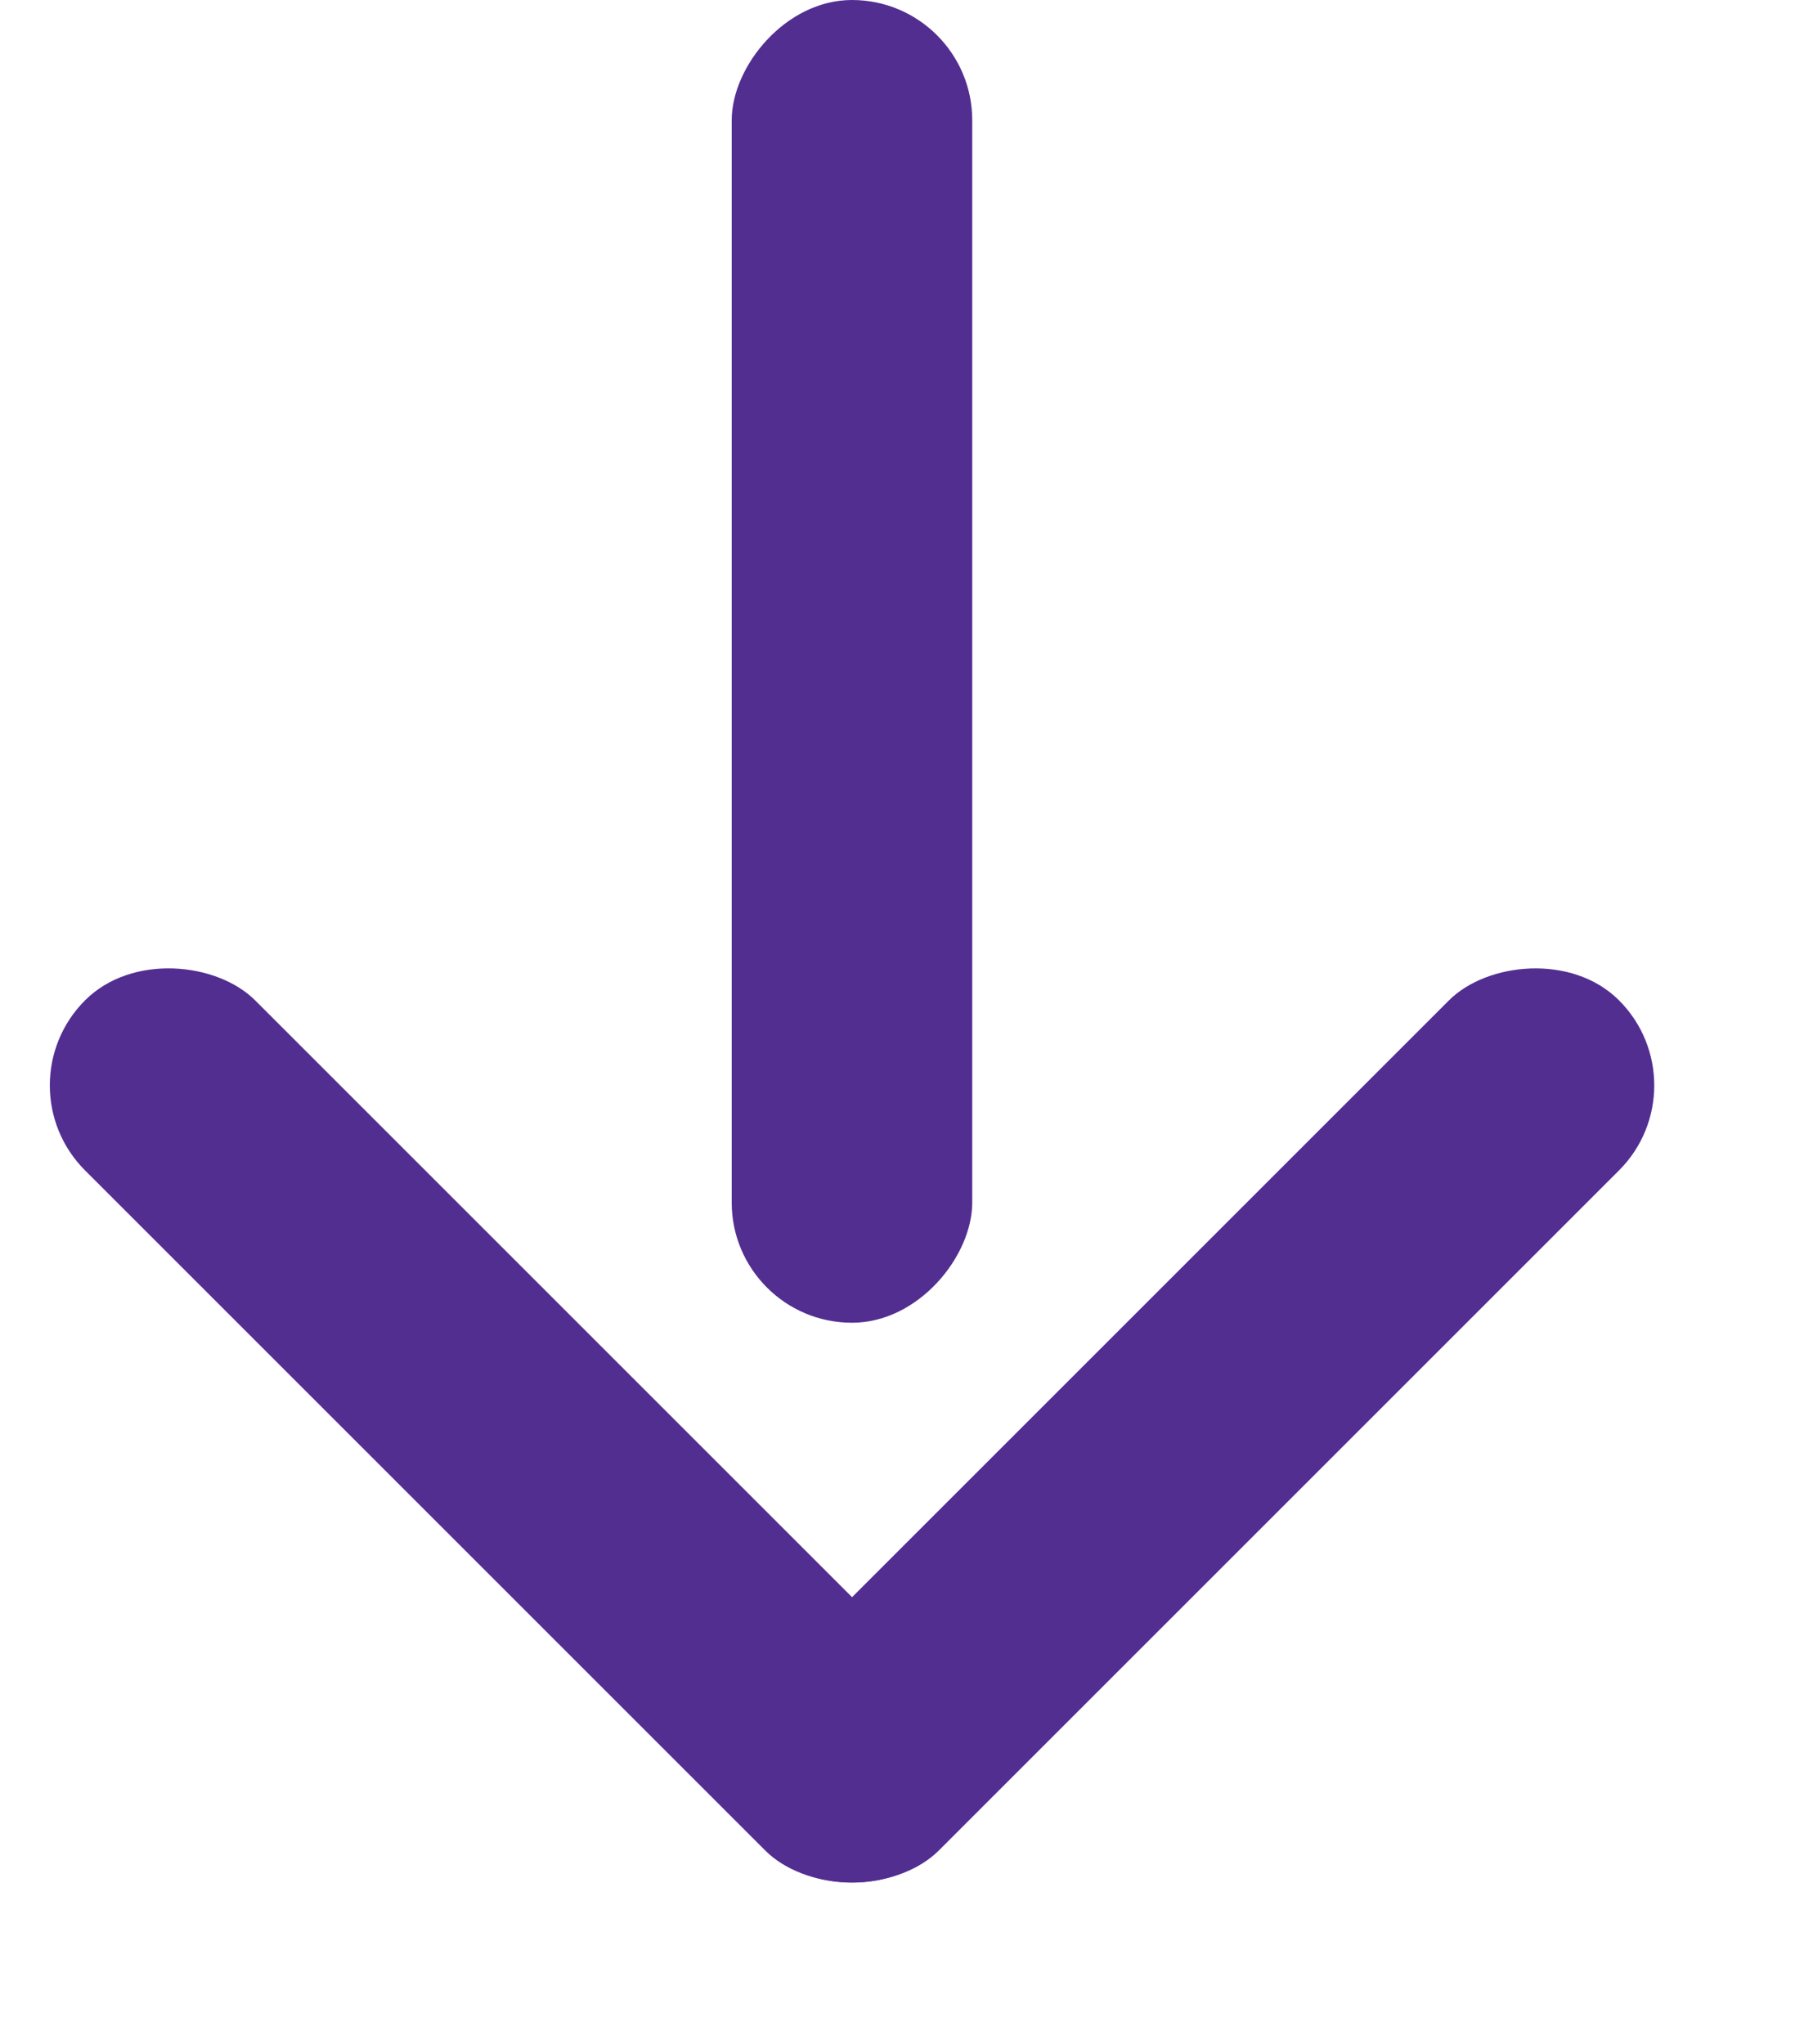
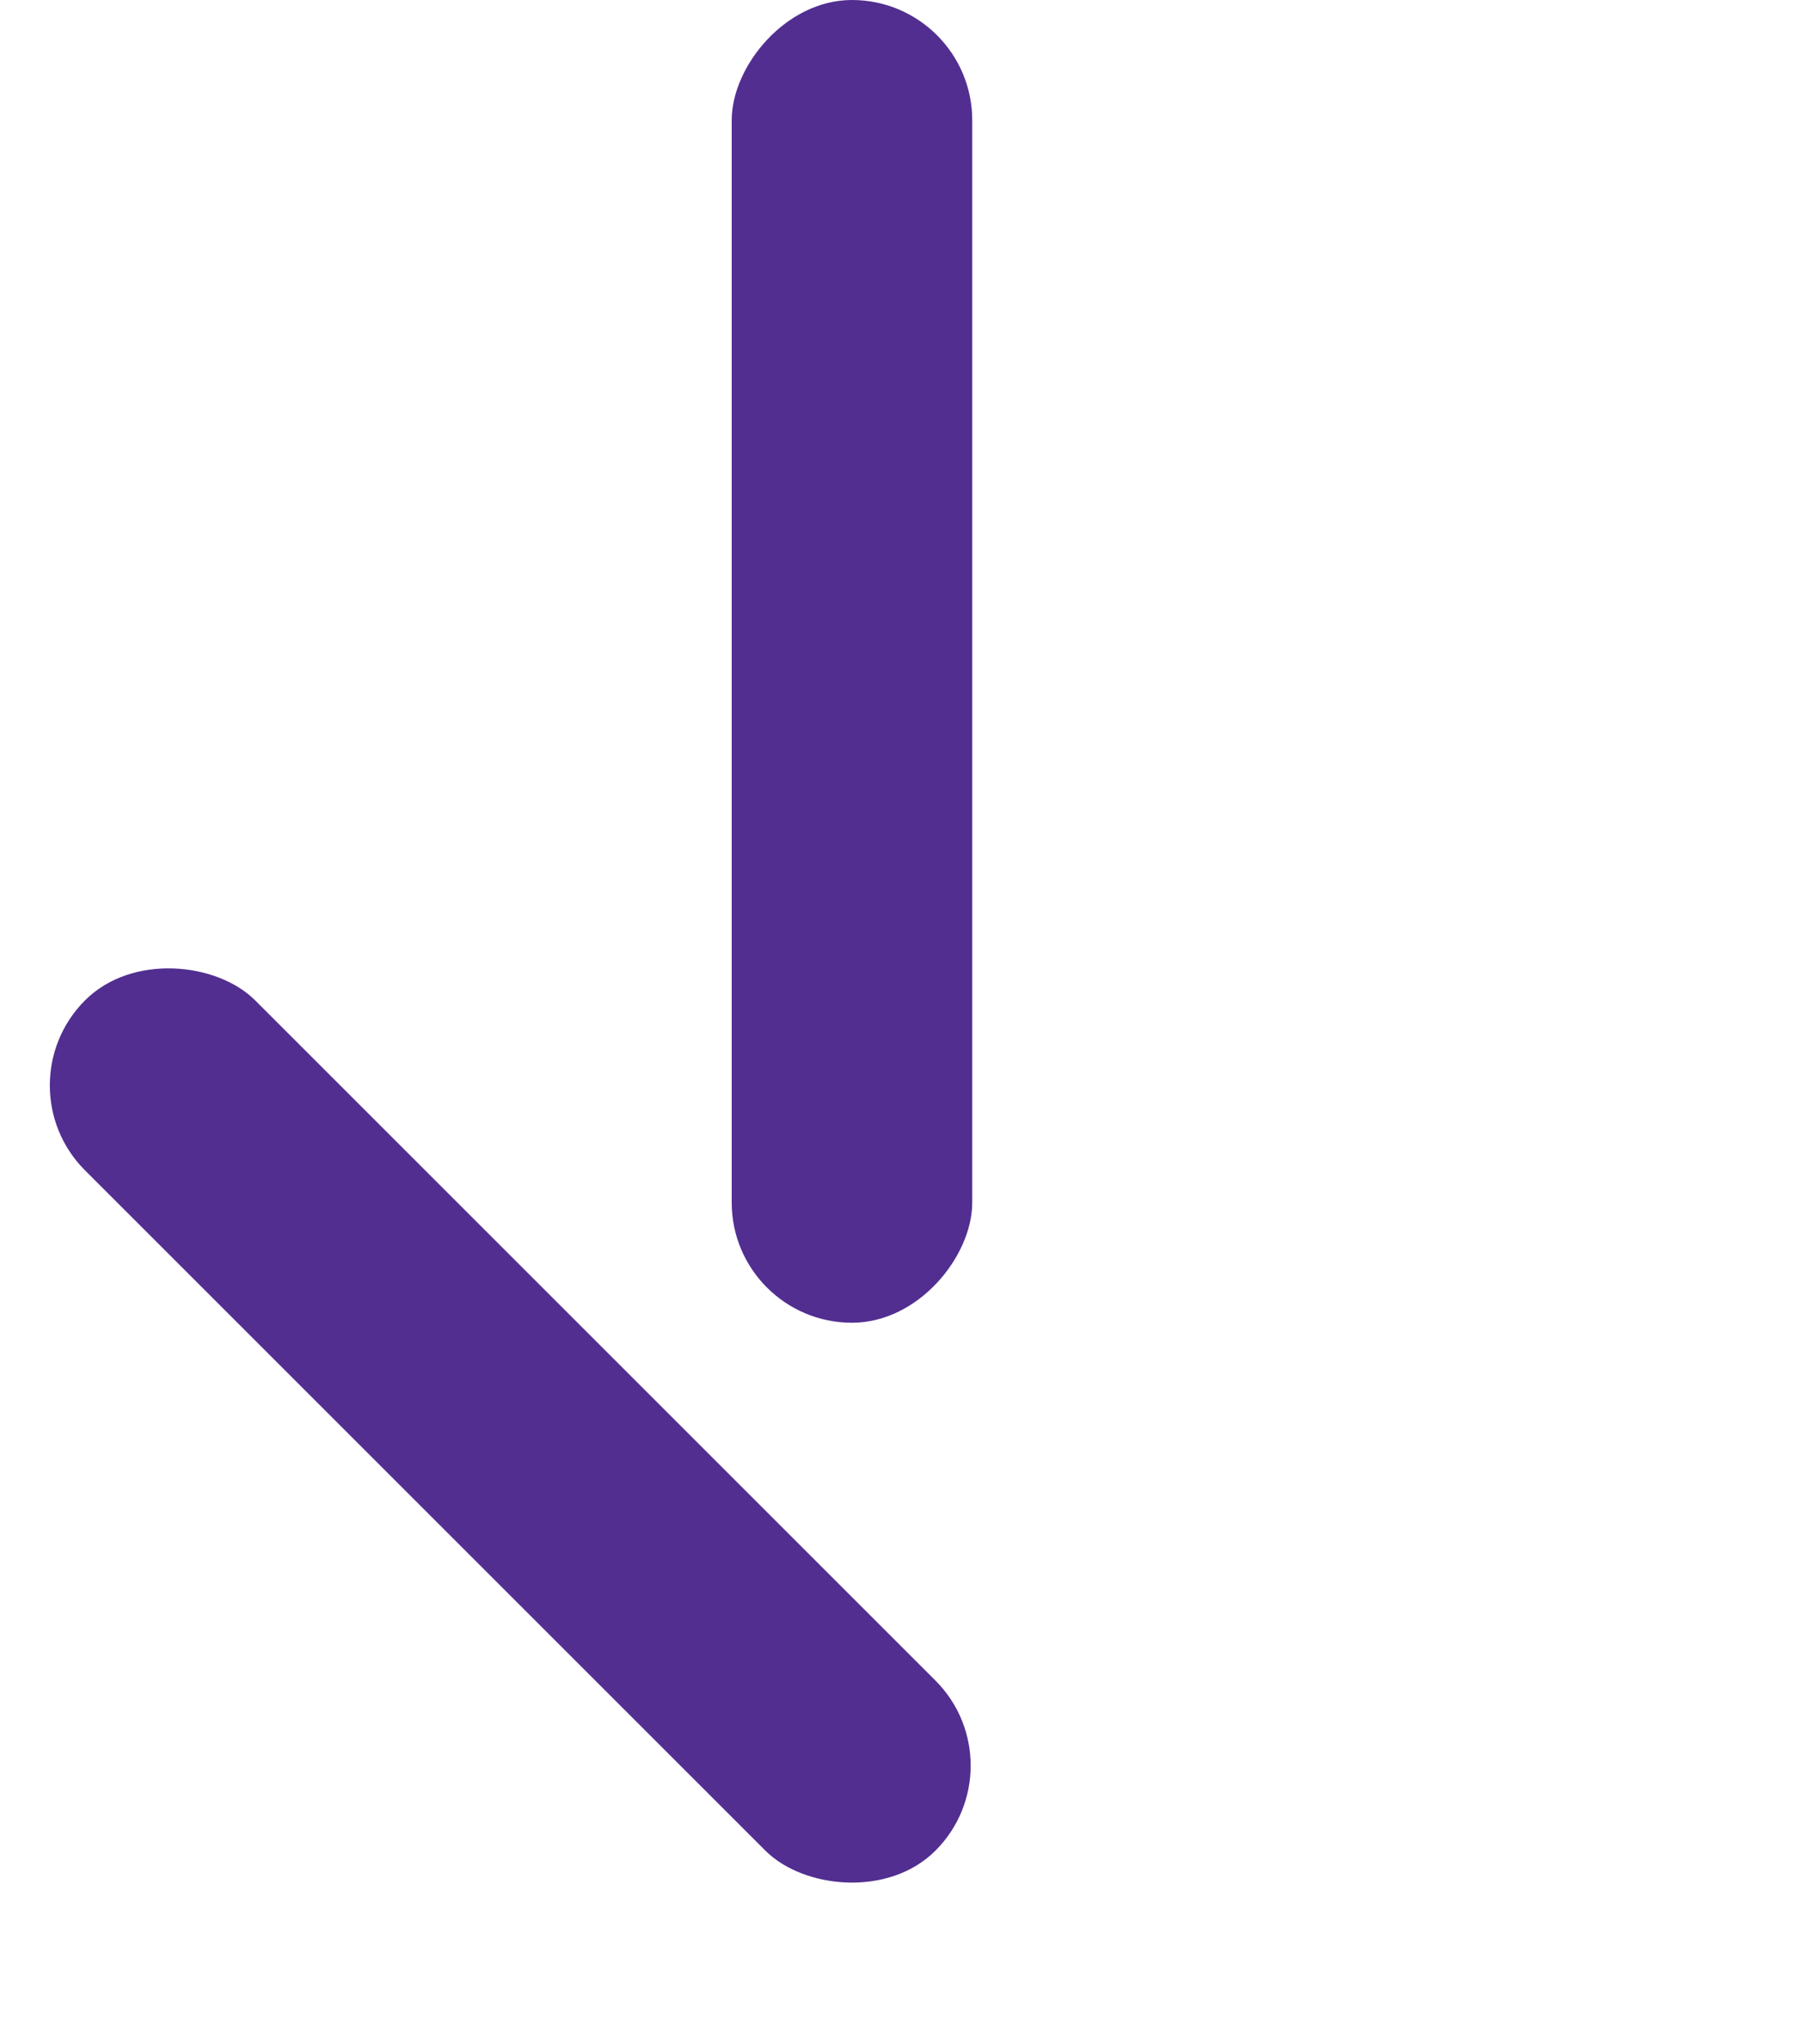
<svg xmlns="http://www.w3.org/2000/svg" width="15" height="17" viewBox="0 0 15 17" fill="none">
  <rect y="9.026" width="2" height="10" rx="1" transform="rotate(-45 0 9.026)" fill="#522E91" />
-   <rect width="2" height="10" rx="1" transform="matrix(-0.707 -0.707 -0.707 0.707 14.169 9.026)" fill="#522E91" />
  <rect width="2" height="11" rx="1" transform="matrix(-1 8.74228e-08 8.74228e-08 1 8.084 0)" fill="#522E91" />
</svg>